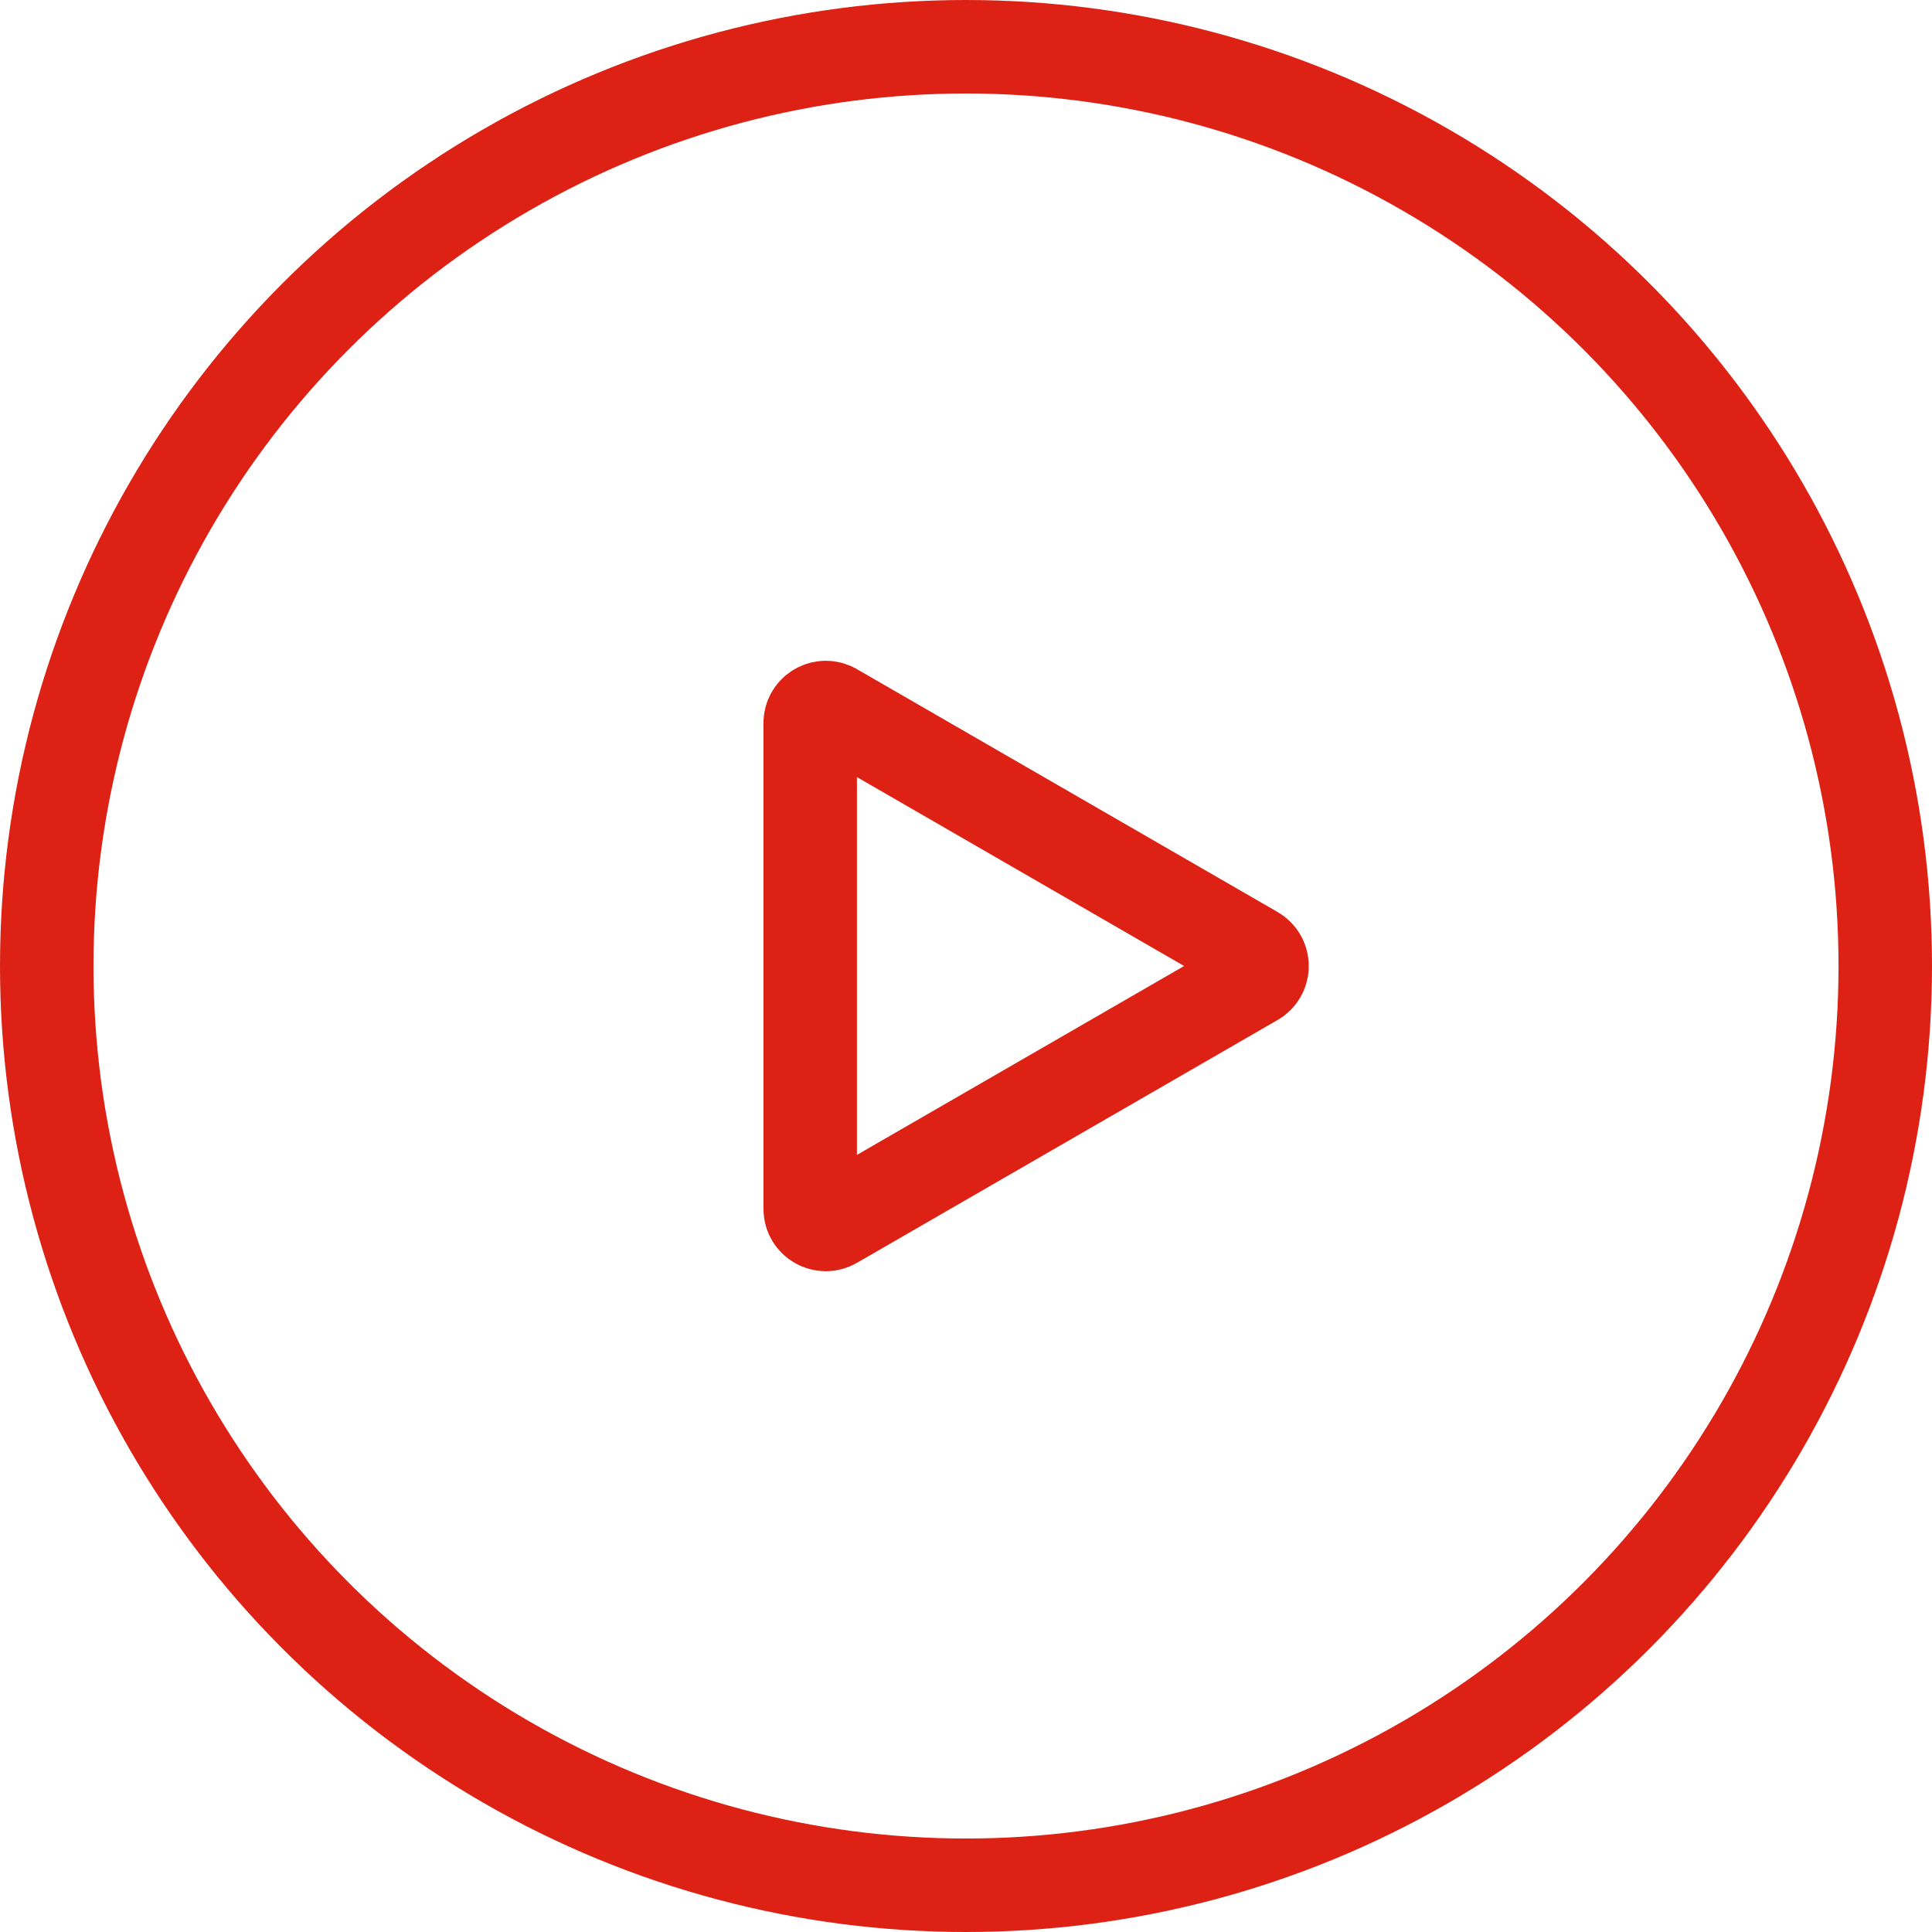
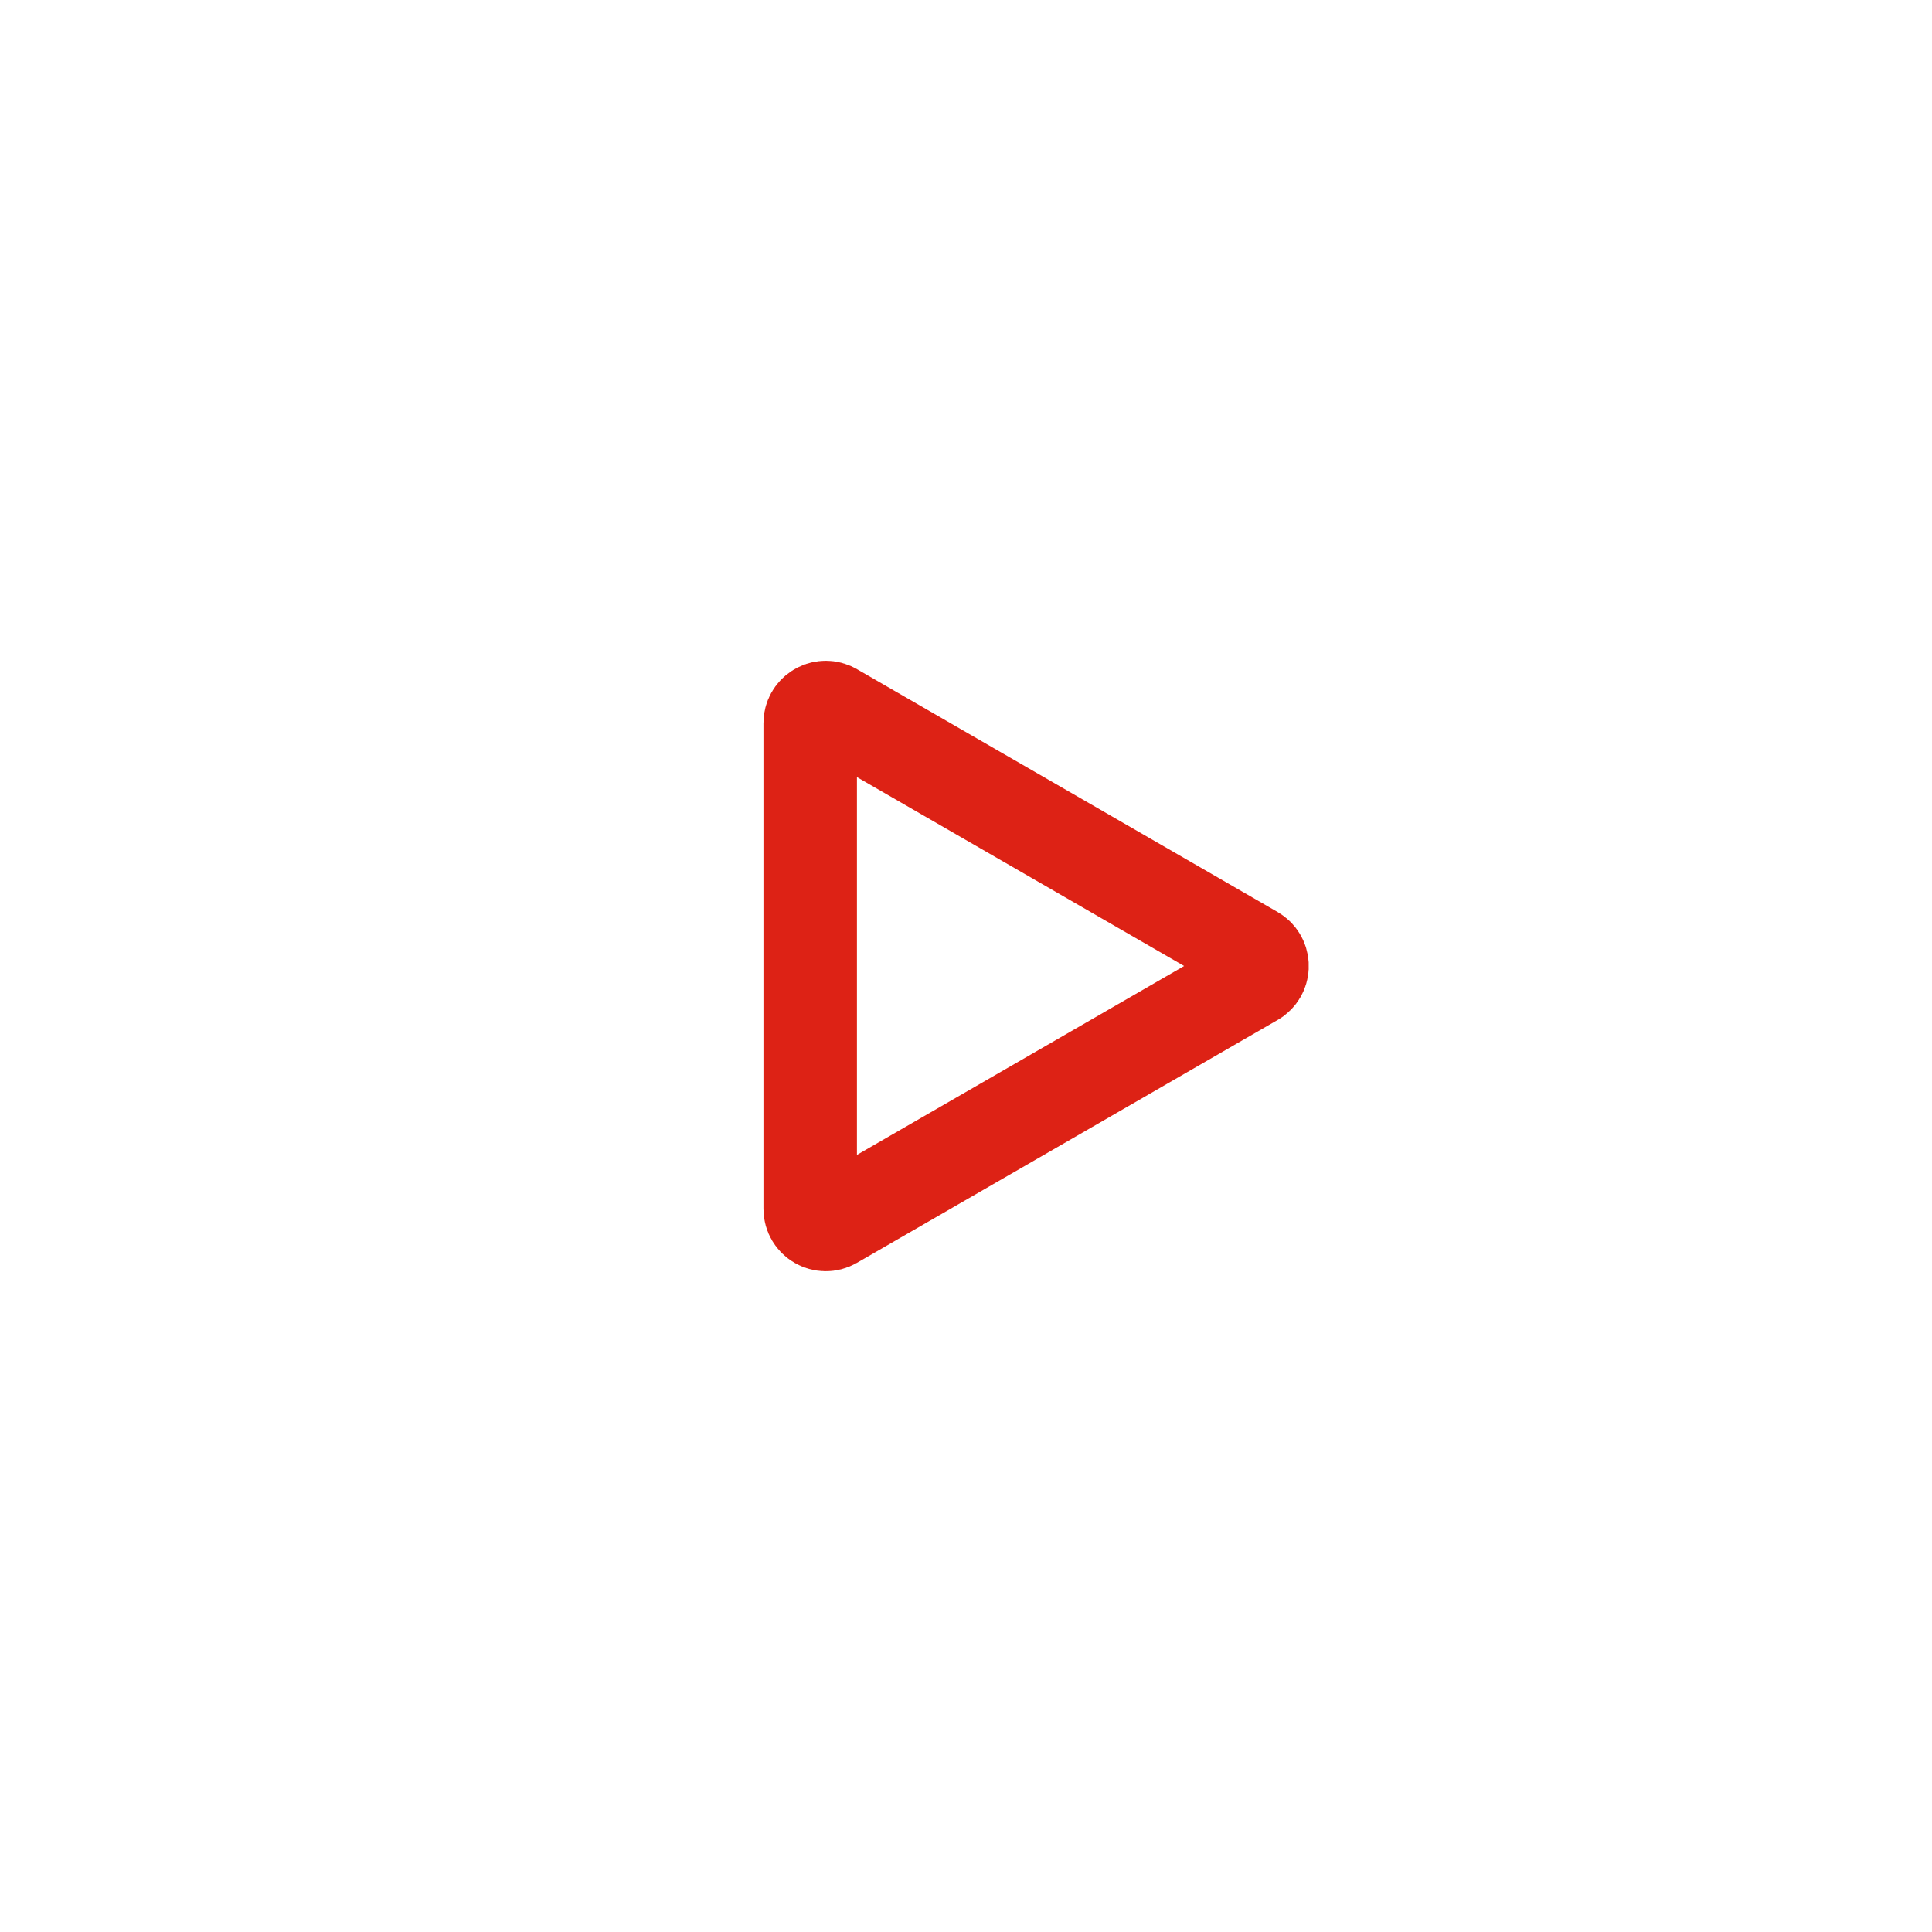
<svg xmlns="http://www.w3.org/2000/svg" width="62" height="62" viewBox="0 0 62 62" fill="none">
-   <circle cx="31" cy="31" r="29.5" stroke="#DD2215" stroke-width="3" />
  <path d="M40.25 30.567C40.562 30.748 40.582 31.181 40.309 31.394L40.25 31.433L26.75 39.227C26.417 39.42 26 39.179 26 38.794L26 23.206C26 22.845 26.366 22.611 26.686 22.741L26.75 22.773L40.25 30.567Z" stroke="#DD2215" stroke-width="3" />
</svg>